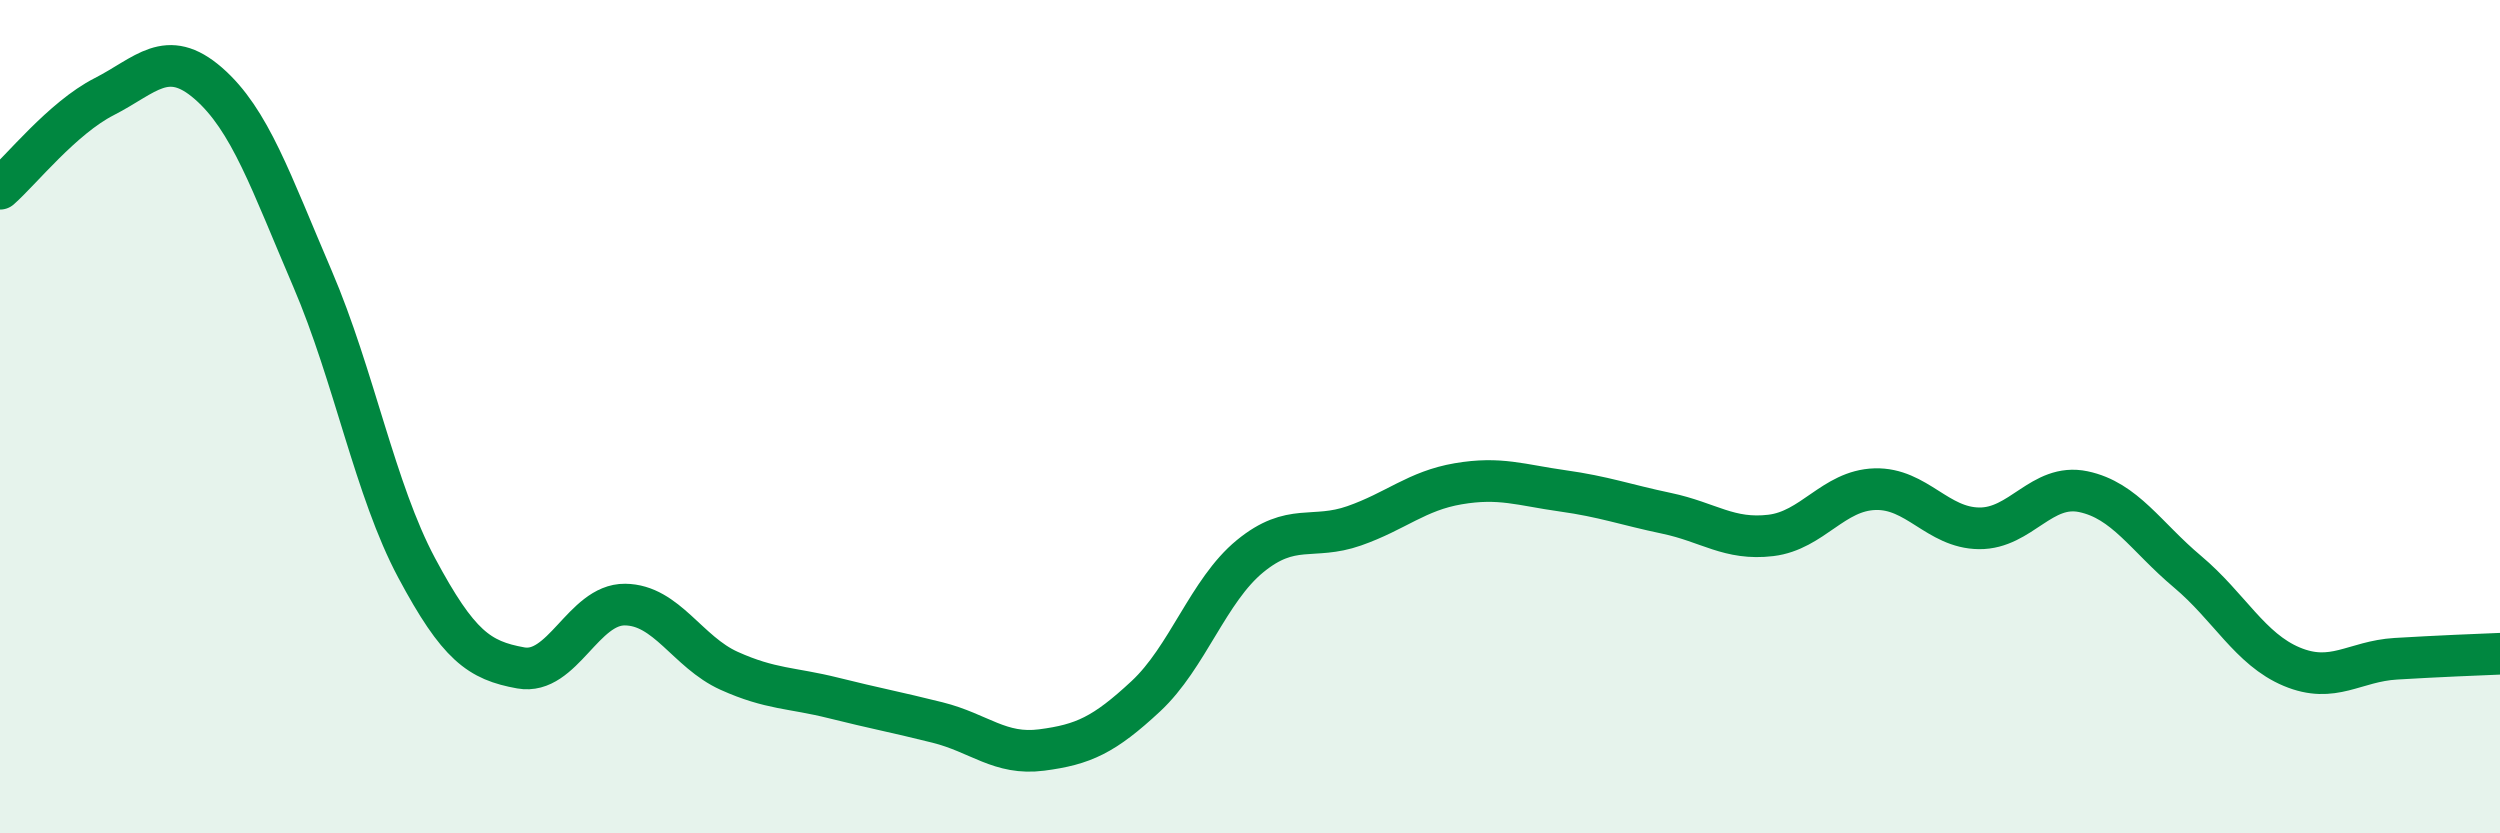
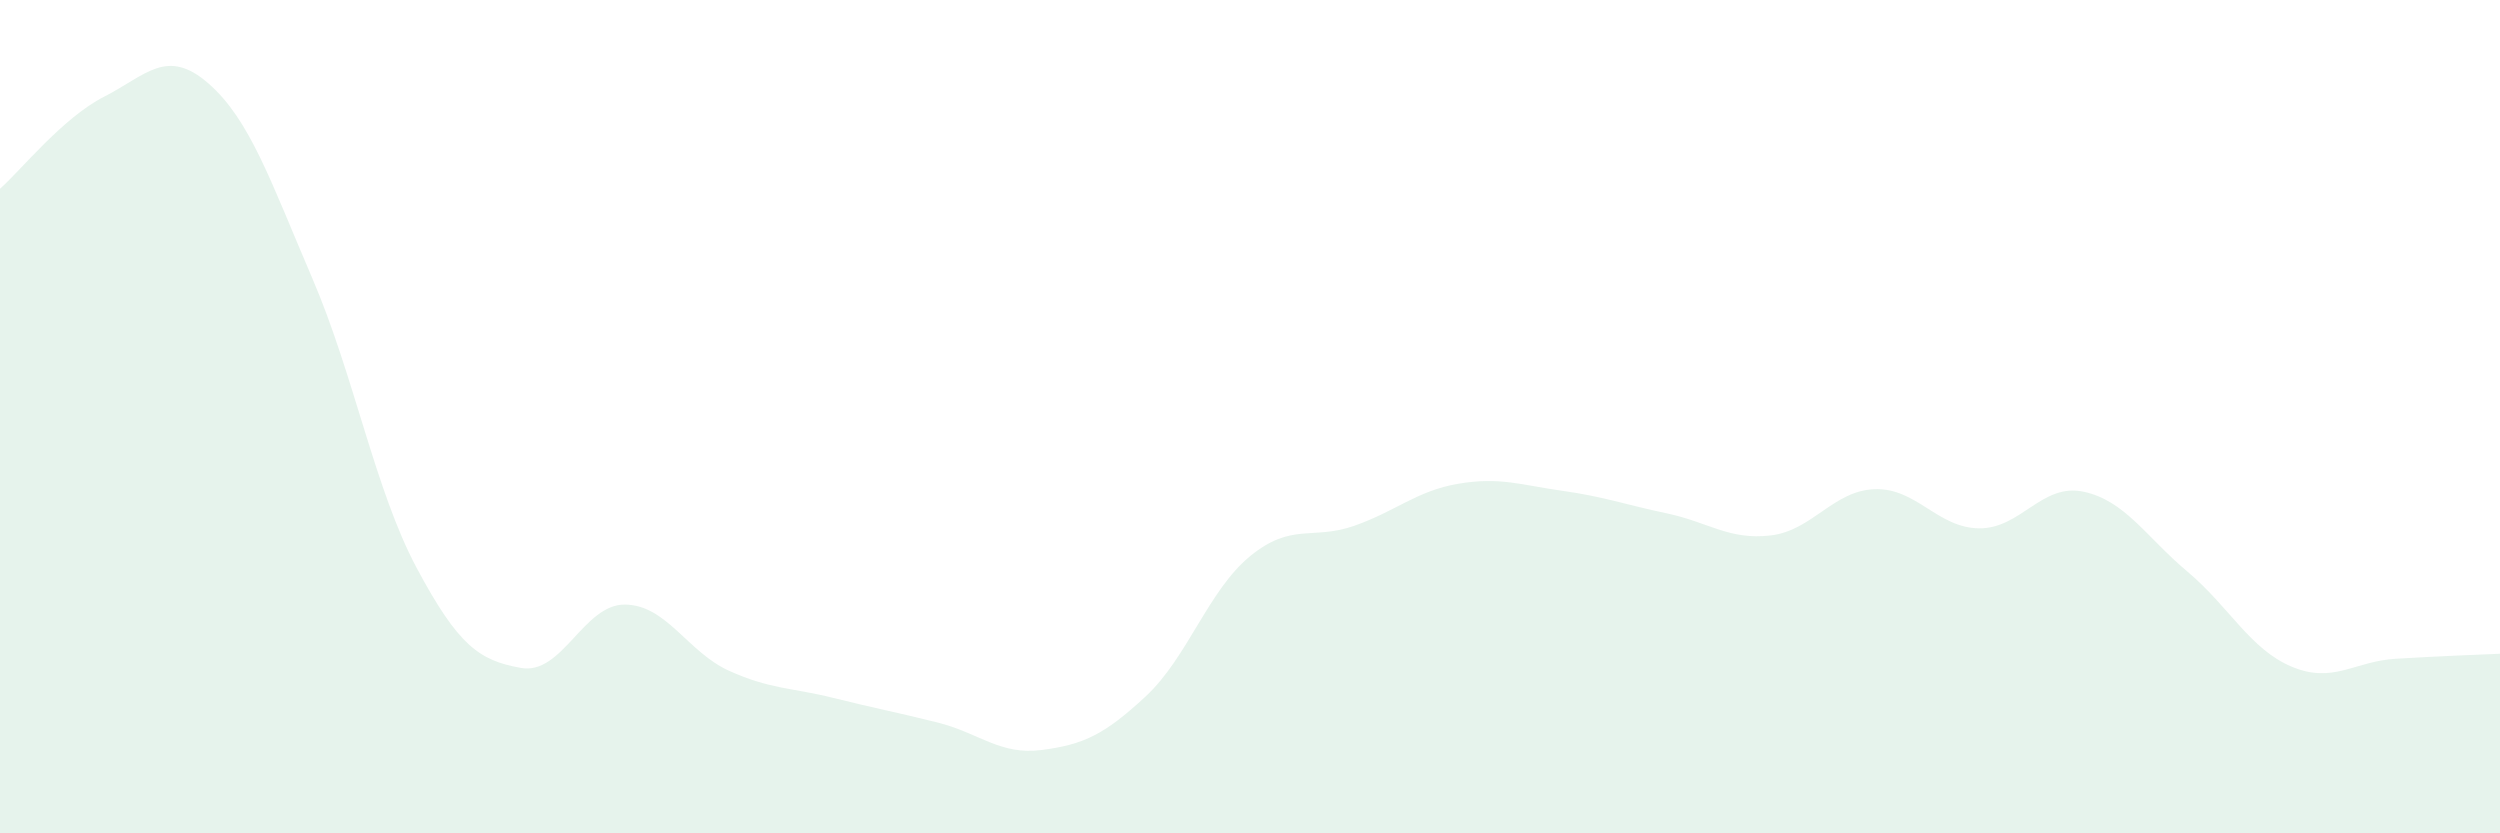
<svg xmlns="http://www.w3.org/2000/svg" width="60" height="20" viewBox="0 0 60 20">
  <path d="M 0,4.53 C 0.5,4.09 1.5,2.83 2.5,2.32 C 3.5,1.81 4,1.13 5,2 C 6,2.87 6.5,4.36 7.5,6.69 C 8.5,9.02 9,11.76 10,13.63 C 11,15.5 11.5,15.85 12.5,16.03 C 13.5,16.21 14,14.5 15,14.51 C 16,14.52 16.5,15.65 17.5,16.1 C 18.5,16.55 19,16.5 20,16.75 C 21,17 21.5,17.09 22.5,17.34 C 23.5,17.59 24,18.13 25,18 C 26,17.87 26.5,17.64 27.5,16.71 C 28.5,15.78 29,14.17 30,13.35 C 31,12.53 31.5,12.97 32.5,12.62 C 33.5,12.27 34,11.78 35,11.61 C 36,11.44 36.5,11.64 37.5,11.78 C 38.5,11.92 39,12.11 40,12.32 C 41,12.53 41.5,12.97 42.5,12.85 C 43.5,12.73 44,11.77 45,11.74 C 46,11.71 46.5,12.67 47.5,12.68 C 48.5,12.69 49,11.59 50,11.8 C 51,12.01 51.5,12.88 52.5,13.72 C 53.5,14.56 54,15.58 55,16 C 56,16.42 56.5,15.87 57.5,15.81 C 58.5,15.75 59.5,15.71 60,15.69L60 20L0 20Z" fill="#008740" opacity="0.1" stroke-linecap="round" stroke-linejoin="round" />
-   <path d="M 0,4.53 C 0.5,4.09 1.5,2.83 2.5,2.32 C 3.5,1.81 4,1.13 5,2 C 6,2.87 6.5,4.36 7.5,6.69 C 8.5,9.02 9,11.76 10,13.63 C 11,15.5 11.5,15.85 12.5,16.03 C 13.5,16.21 14,14.5 15,14.51 C 16,14.52 16.5,15.65 17.5,16.1 C 18.5,16.55 19,16.5 20,16.75 C 21,17 21.5,17.09 22.5,17.34 C 23.5,17.59 24,18.13 25,18 C 26,17.87 26.5,17.64 27.5,16.71 C 28.5,15.78 29,14.17 30,13.35 C 31,12.53 31.5,12.97 32.5,12.62 C 33.5,12.27 34,11.78 35,11.61 C 36,11.44 36.5,11.64 37.5,11.78 C 38.5,11.92 39,12.11 40,12.32 C 41,12.53 41.5,12.97 42.5,12.85 C 43.5,12.73 44,11.77 45,11.74 C 46,11.71 46.5,12.67 47.5,12.68 C 48.5,12.69 49,11.59 50,11.8 C 51,12.01 51.5,12.88 52.5,13.72 C 53.5,14.56 54,15.58 55,16 C 56,16.42 56.5,15.87 57.5,15.81 C 58.5,15.75 59.5,15.71 60,15.69" stroke="#008740" stroke-width="1" fill="none" stroke-linecap="round" stroke-linejoin="round" />
</svg>